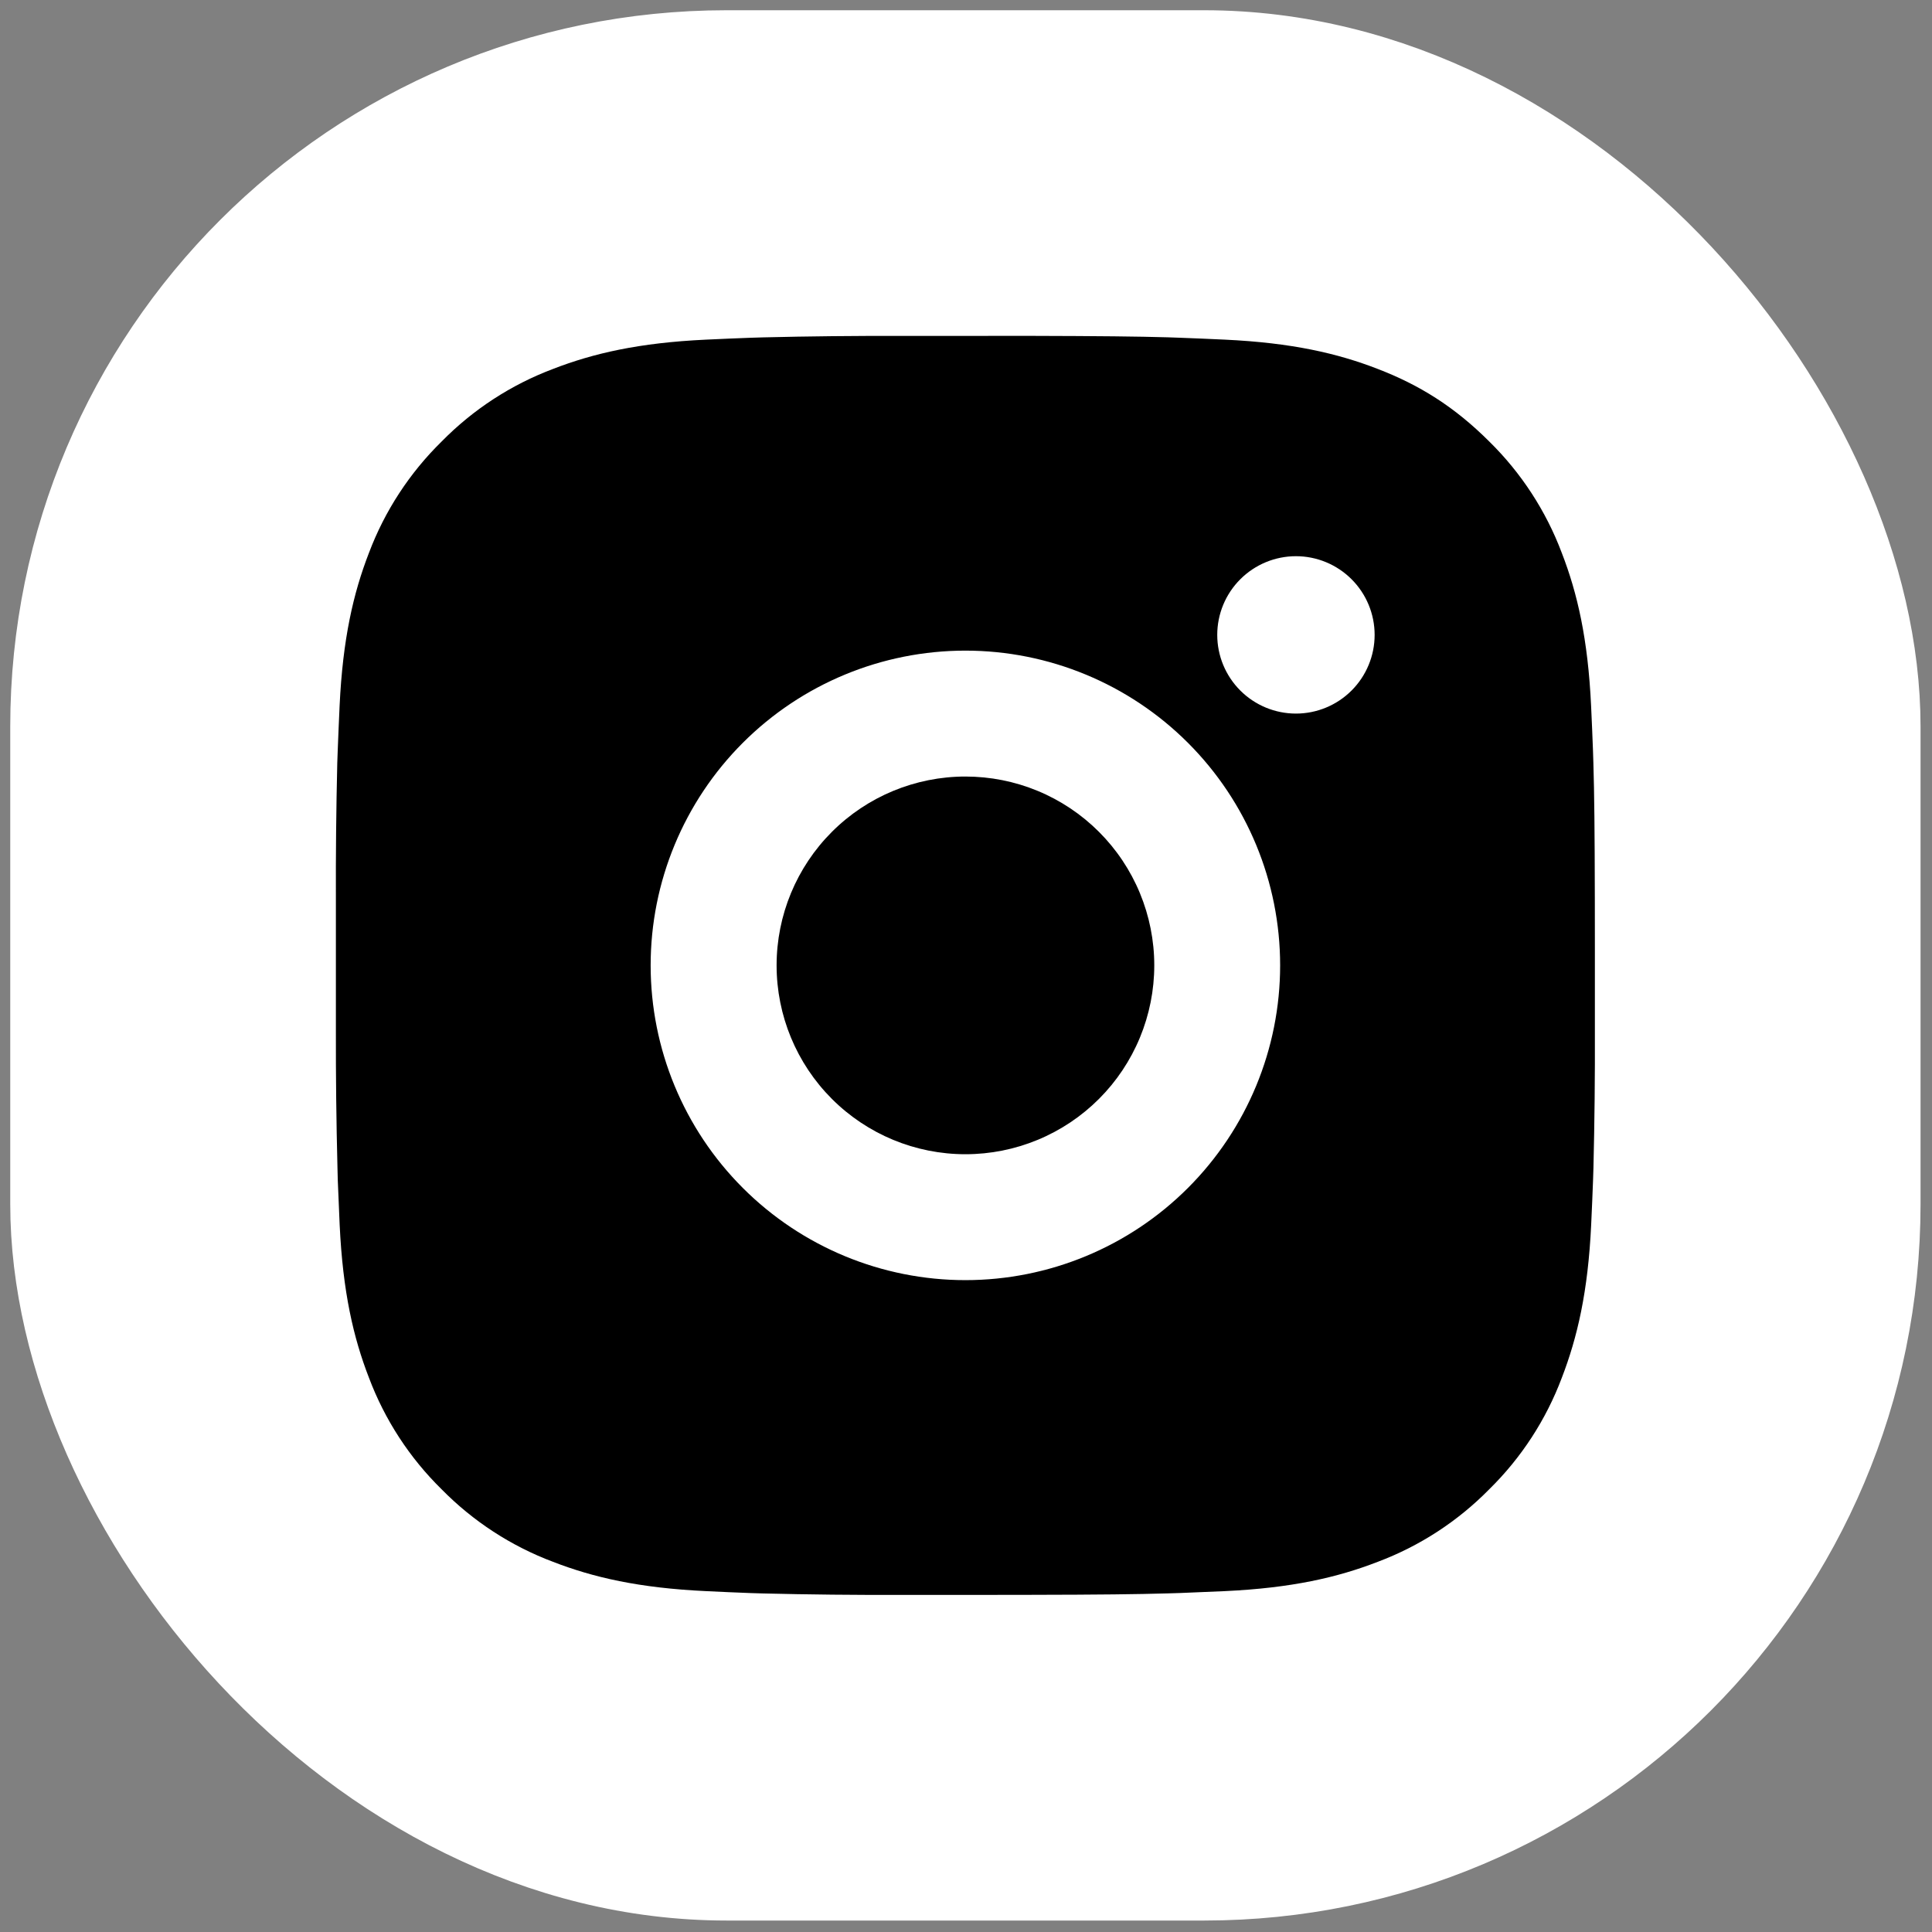
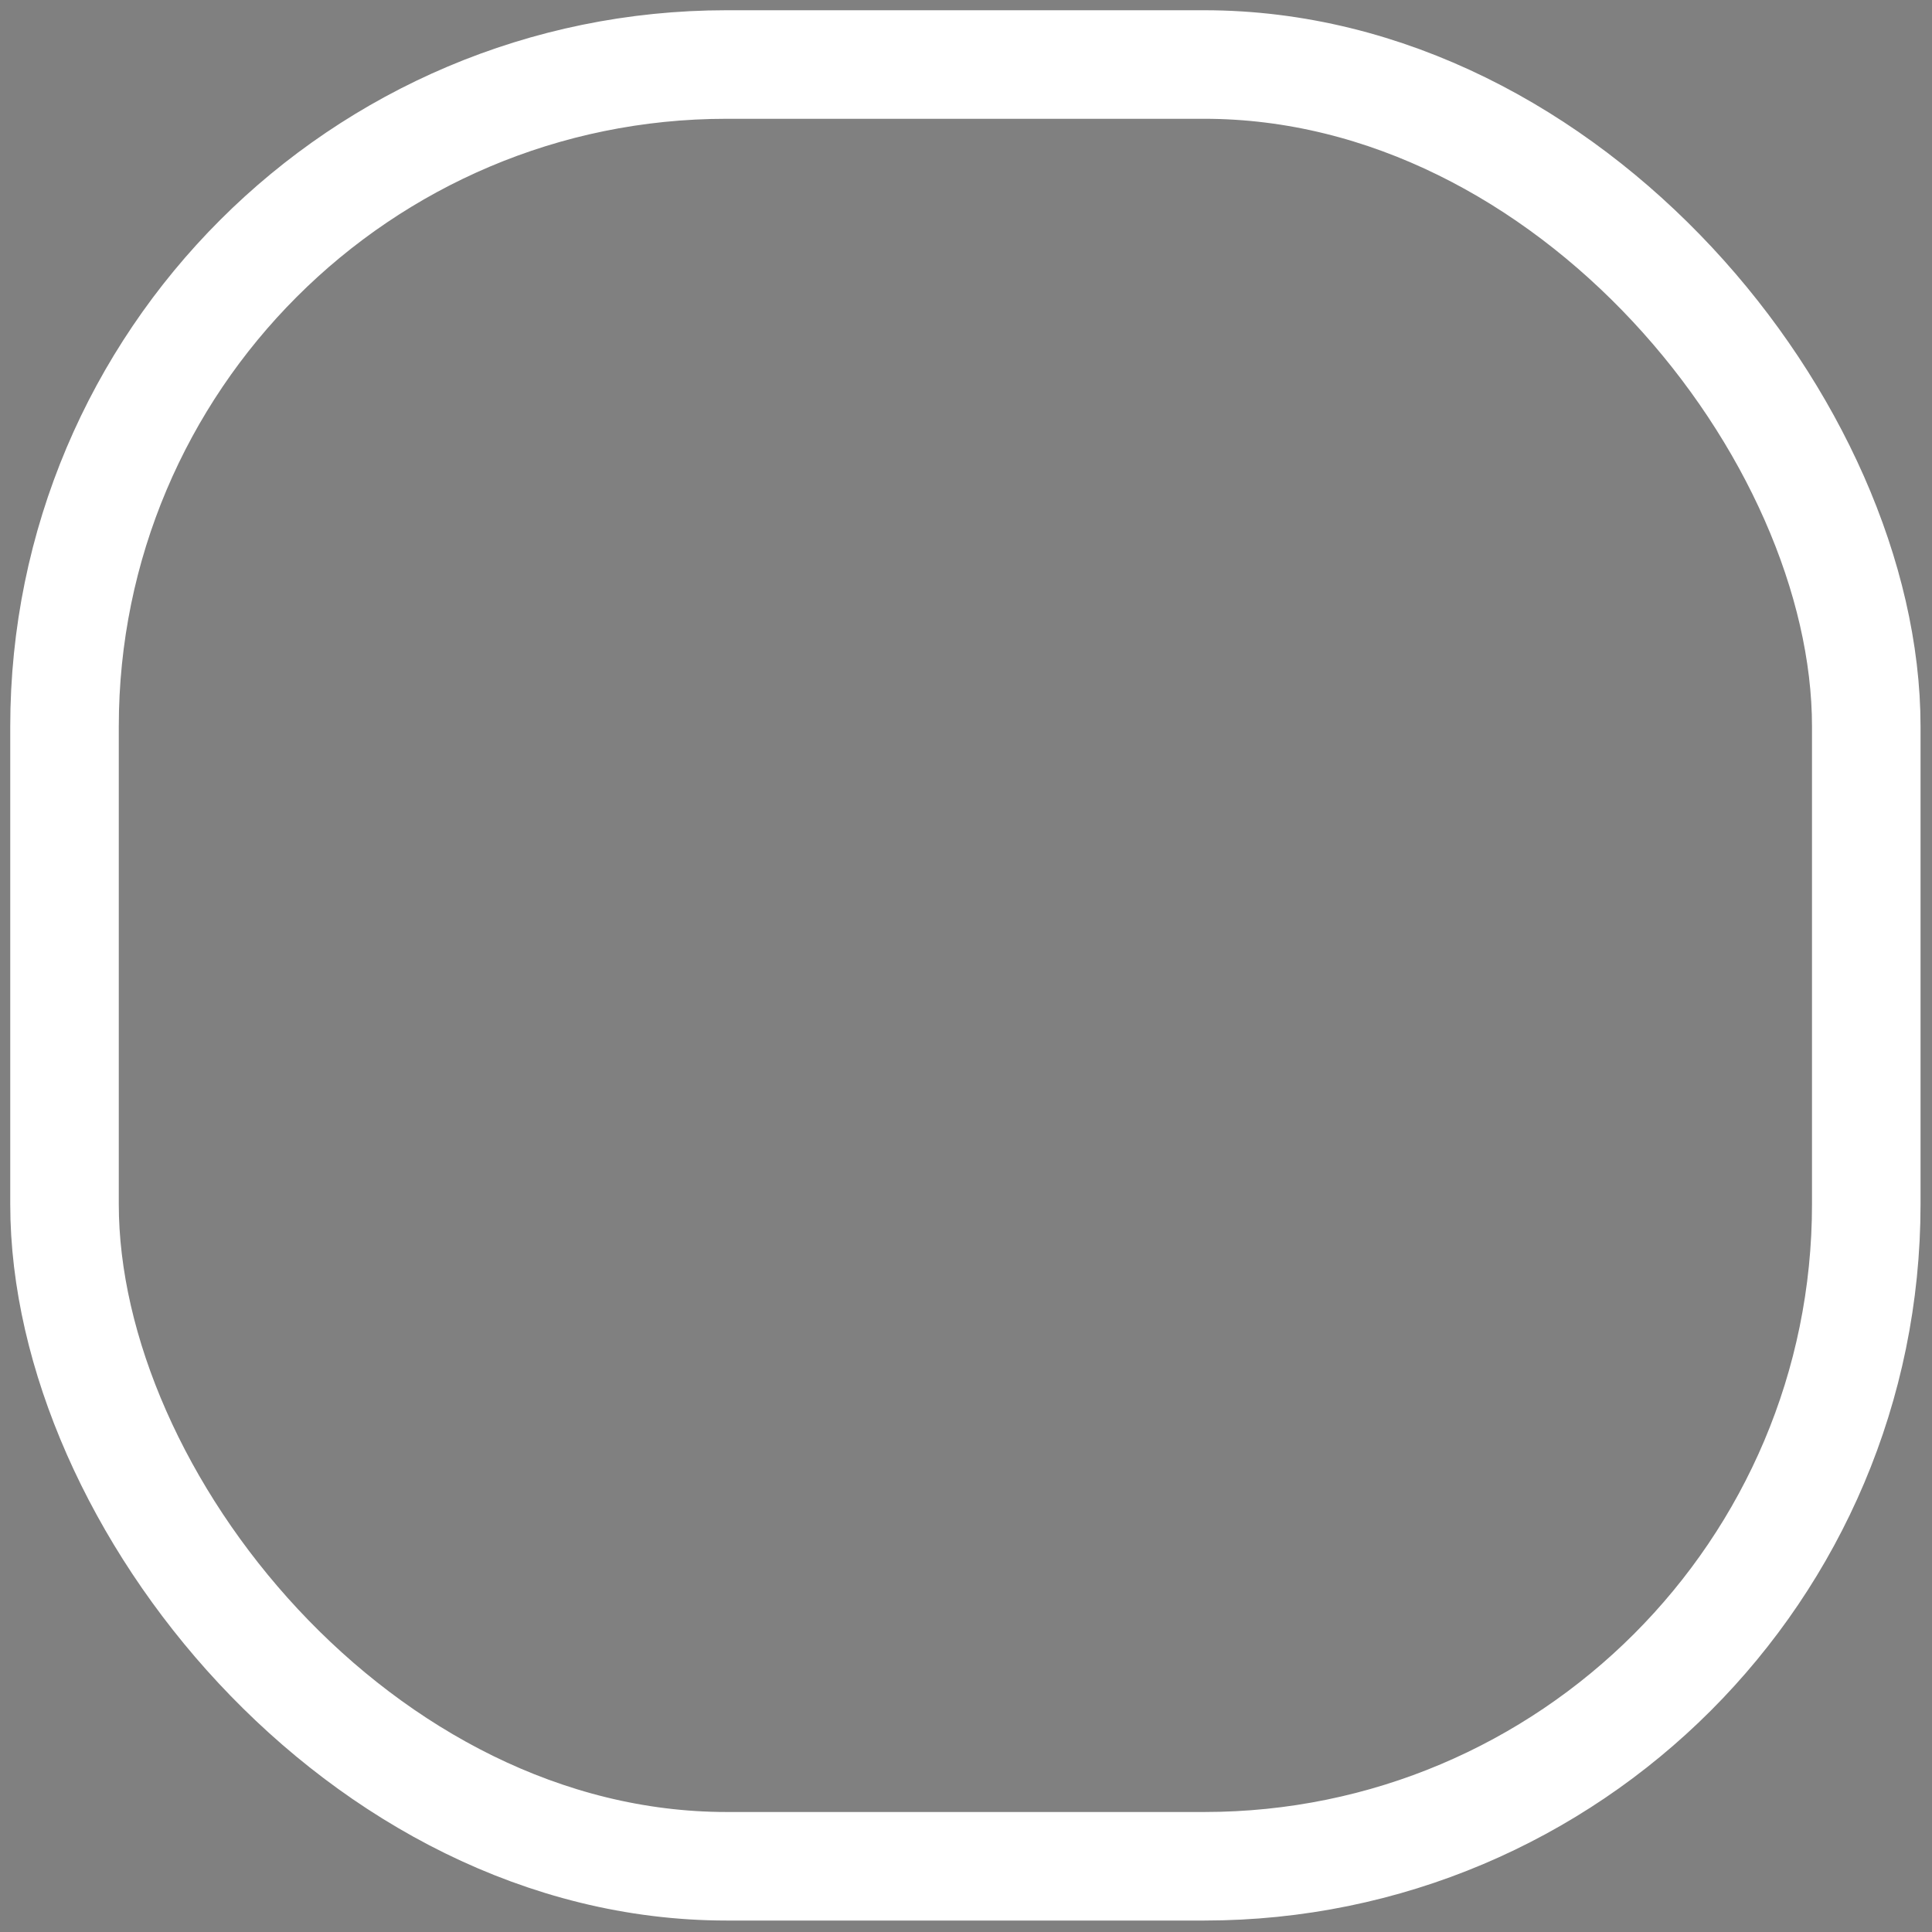
<svg xmlns="http://www.w3.org/2000/svg" width="89" height="89" viewBox="0 0 89 89" fill="none">
  <rect x="0" y="0" width="89" height="89" fill="#808080" stroke="none" />
-   <rect x="2.972" y="2.972" width="83" height="83" rx="30.5" fill="white" />
  <rect x="2.972" y="2.972" width="83" height="83" rx="30.5" stroke="white" stroke-width="5" />
-   <path d="M47.453 15.472C50.715 15.481 52.371 15.498 53.801 15.539L54.363 15.559C55.013 15.582 55.654 15.611 56.428 15.646C59.513 15.791 61.619 16.278 63.466 16.995C65.38 17.731 66.992 18.729 68.604 20.338C70.08 21.787 71.221 23.541 71.948 25.477C72.664 27.324 73.151 29.43 73.296 32.518C73.331 33.289 73.36 33.93 73.383 34.583L73.401 35.145C73.444 36.572 73.462 38.228 73.468 41.49L73.47 43.654V47.453C73.478 49.568 73.455 51.683 73.404 53.798L73.386 54.36C73.363 55.013 73.334 55.654 73.299 56.425C73.154 59.513 72.661 61.616 71.948 63.466C71.221 65.402 70.08 67.156 68.604 68.605C67.155 70.08 65.402 71.221 63.466 71.948C61.619 72.665 59.513 73.152 56.428 73.297L54.363 73.384L53.801 73.401C52.371 73.442 50.715 73.462 47.453 73.468L45.29 73.471H41.494C39.378 73.478 37.261 73.456 35.146 73.404L34.583 73.387C33.895 73.361 33.207 73.331 32.519 73.297C29.433 73.152 27.328 72.665 25.478 71.948C23.543 71.221 21.791 70.079 20.342 68.605C18.866 67.156 17.724 65.402 16.996 63.466C16.279 61.619 15.792 59.513 15.647 56.425L15.56 54.36L15.546 53.798C15.492 51.683 15.468 49.568 15.473 47.453V41.49C15.465 39.375 15.487 37.26 15.537 35.145L15.557 34.583C15.581 33.93 15.61 33.289 15.644 32.518C15.789 29.43 16.277 27.327 16.993 25.477C17.723 23.54 18.867 21.787 20.345 20.338C21.793 18.864 23.544 17.723 25.478 16.995C27.328 16.278 29.43 15.791 32.519 15.646C33.29 15.611 33.934 15.582 34.583 15.559L35.146 15.542C37.261 15.49 39.376 15.468 41.491 15.475L47.453 15.472ZM44.472 29.972C40.626 29.972 36.938 31.5 34.219 34.219C31.5 36.938 29.973 40.626 29.973 44.471C29.973 48.317 31.5 52.005 34.219 54.724C36.938 57.444 40.626 58.971 44.472 58.971C48.317 58.971 52.005 57.444 54.724 54.724C57.444 52.005 58.971 48.317 58.971 44.471C58.971 40.626 57.444 36.938 54.724 34.219C52.005 31.5 48.317 29.972 44.472 29.972ZM44.472 35.772C45.614 35.772 46.746 35.996 47.801 36.433C48.857 36.87 49.816 37.511 50.624 38.319C51.432 39.127 52.073 40.085 52.51 41.141C52.947 42.196 53.173 43.328 53.173 44.47C53.173 45.612 52.948 46.744 52.511 47.799C52.074 48.855 51.434 49.814 50.626 50.622C49.818 51.43 48.859 52.071 47.804 52.508C46.748 52.946 45.617 53.171 44.475 53.171C42.167 53.171 39.955 52.255 38.323 50.623C36.692 48.992 35.775 46.779 35.775 44.471C35.775 42.164 36.692 39.951 38.323 38.32C39.955 36.688 42.167 35.772 44.475 35.772M59.699 25.622C58.738 25.622 57.816 26.004 57.136 26.684C56.456 27.363 56.074 28.285 56.074 29.247C56.074 30.208 56.456 31.13 57.136 31.81C57.816 32.49 58.738 32.872 59.699 32.872C60.66 32.872 61.582 32.49 62.262 31.81C62.942 31.13 63.324 30.208 63.324 29.247C63.324 28.285 62.942 27.363 62.262 26.684C61.582 26.004 60.66 25.622 59.699 25.622Z" fill="black" />
</svg>